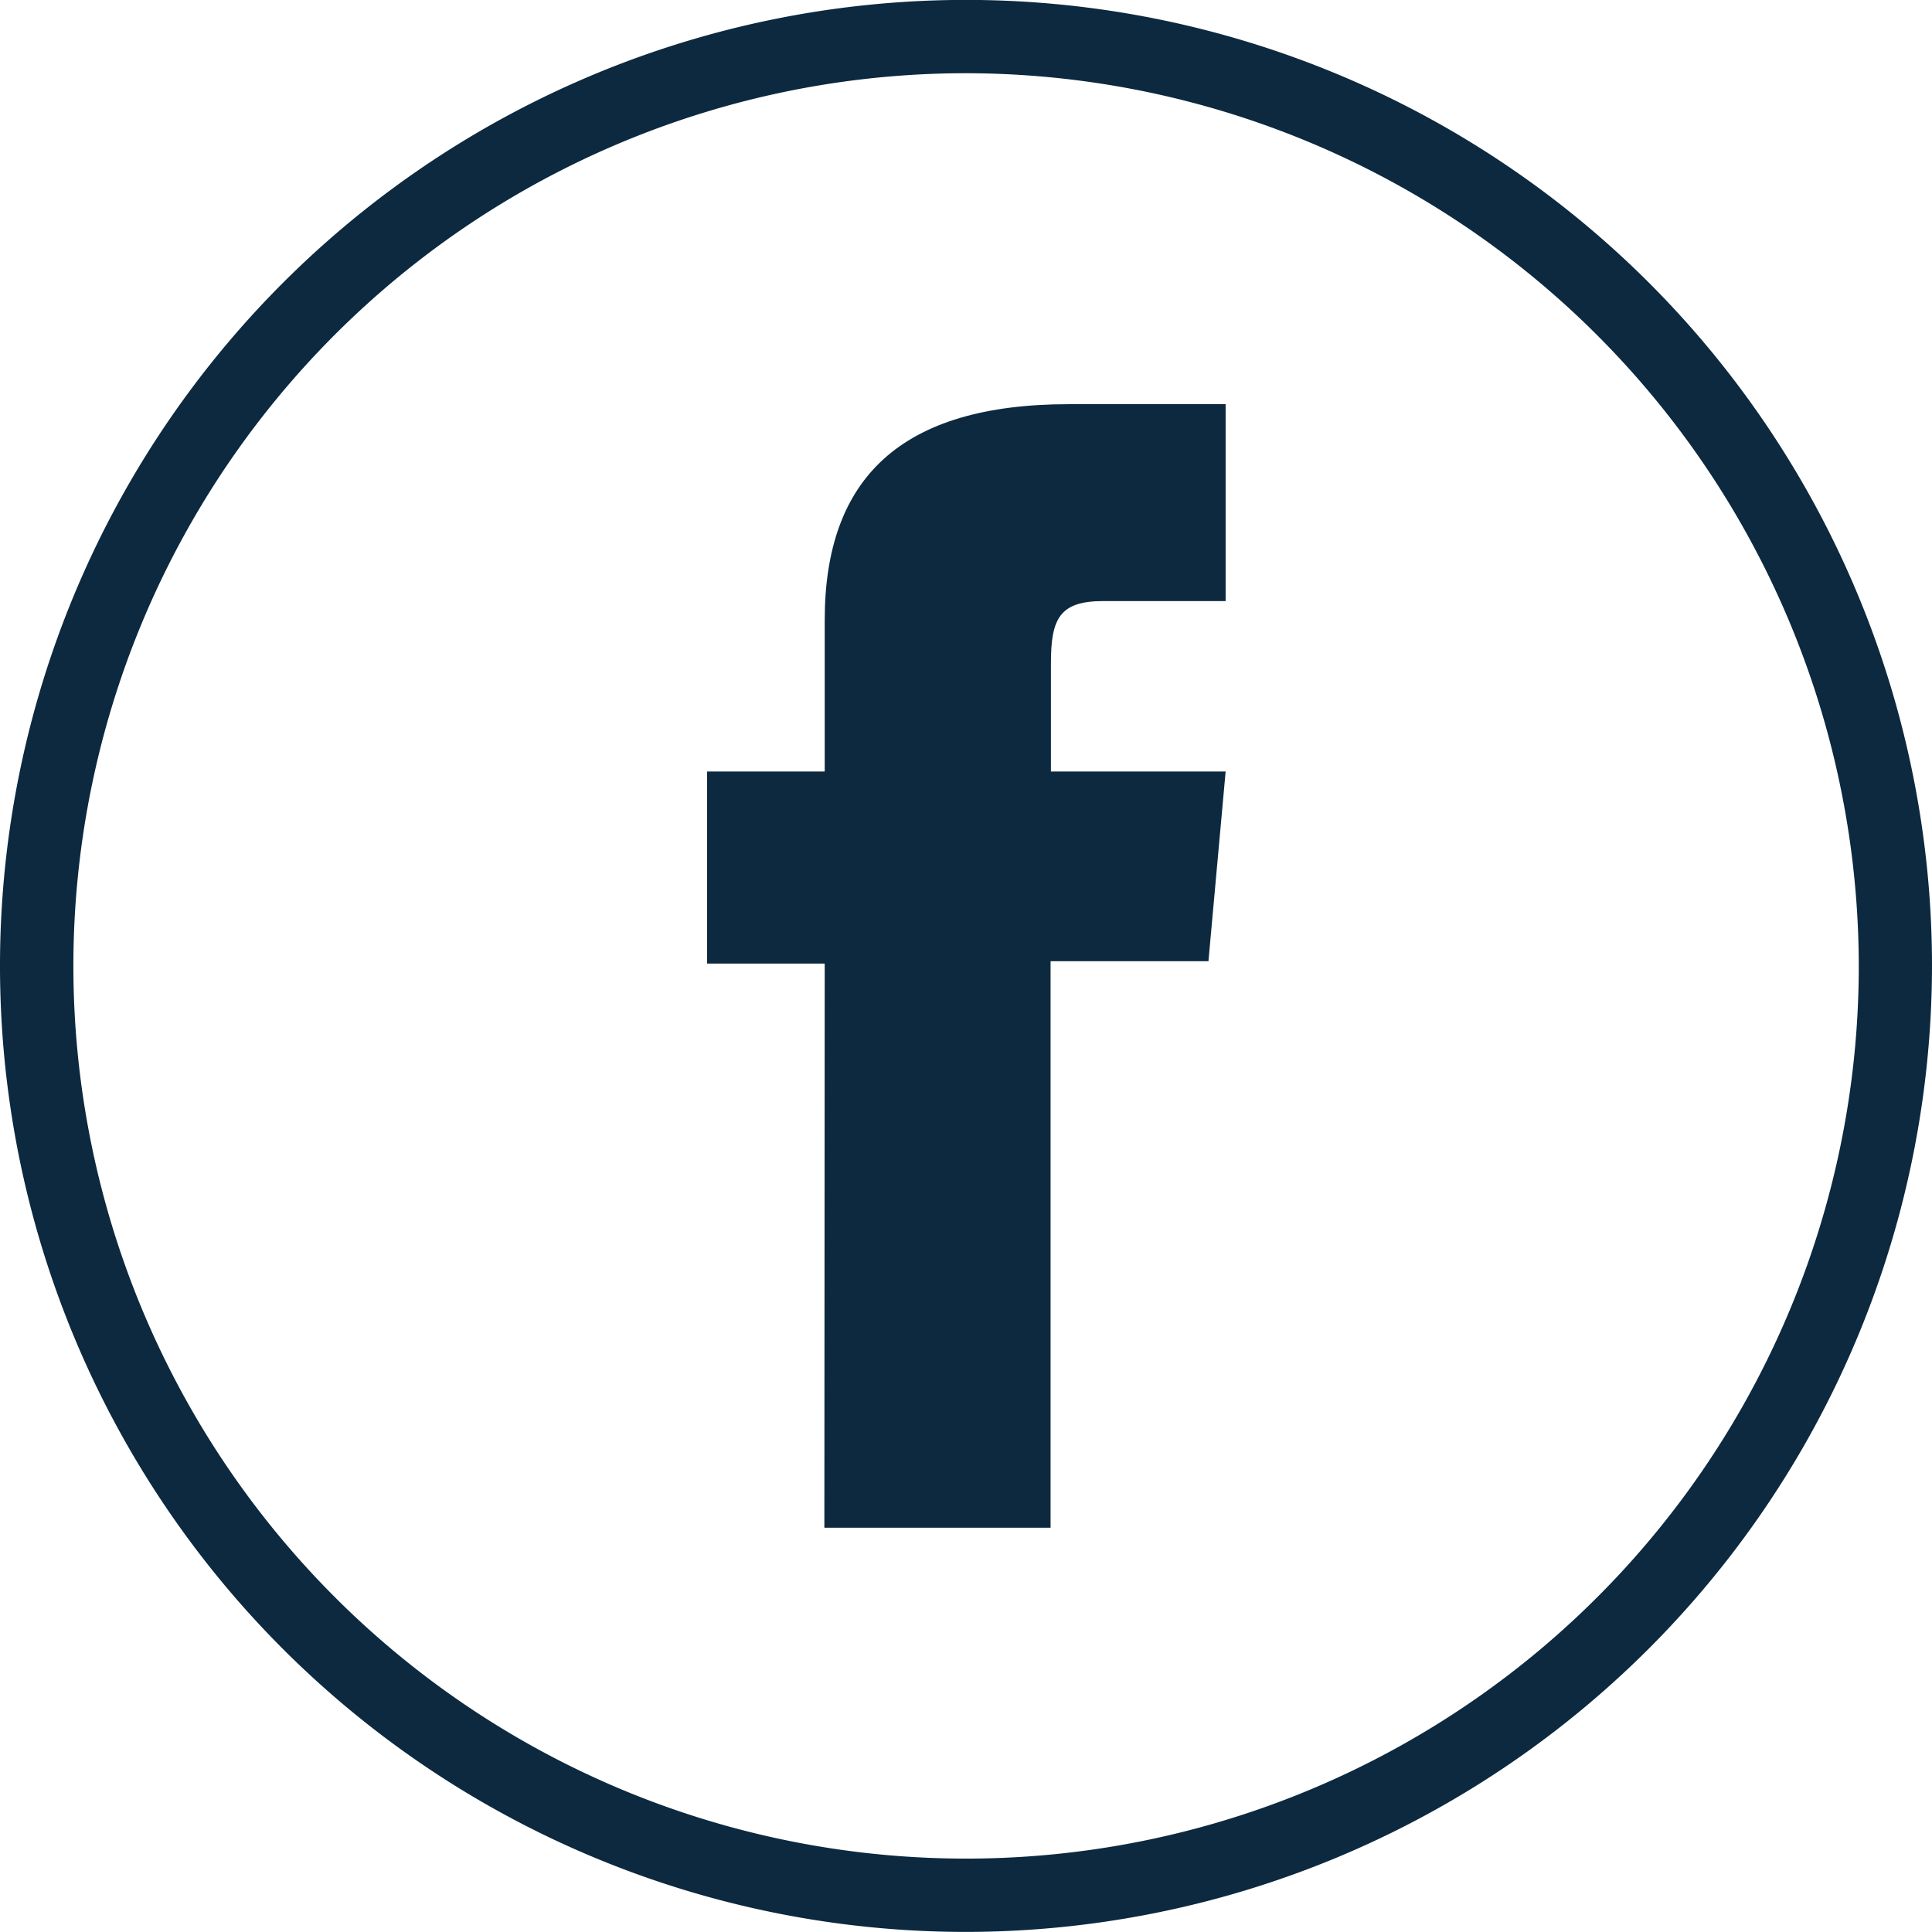
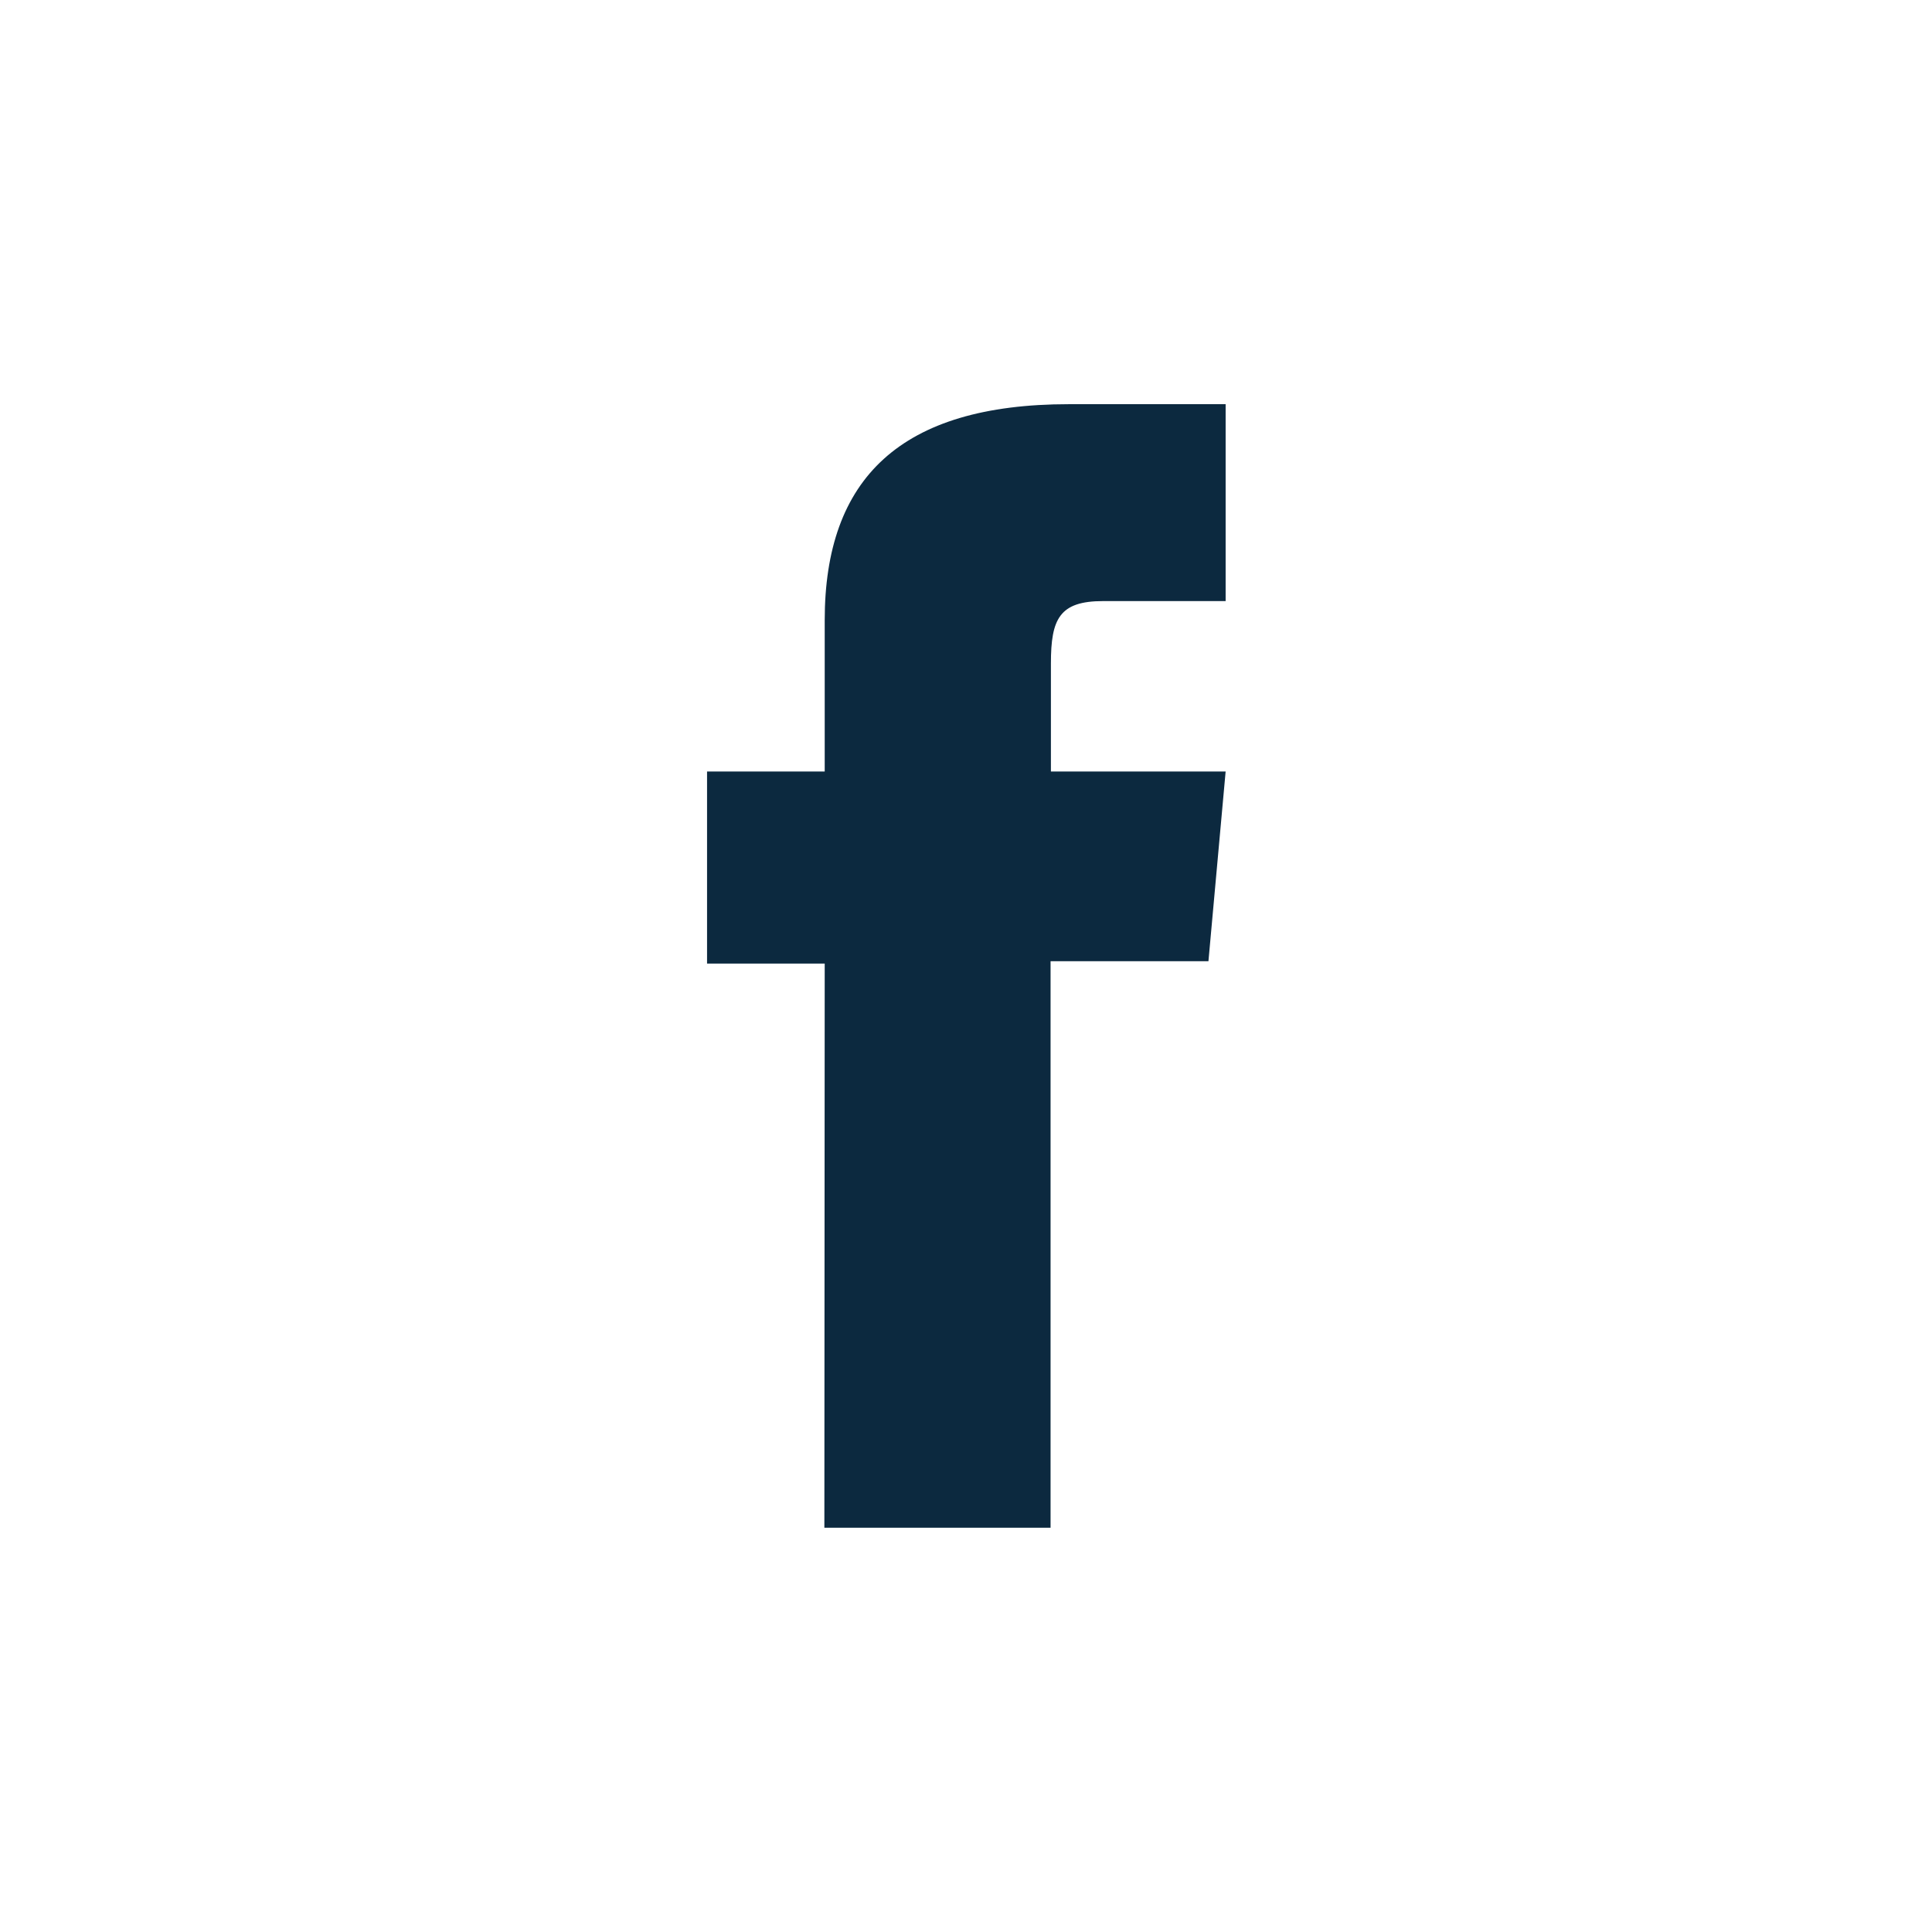
<svg xmlns="http://www.w3.org/2000/svg" id="Group_289" data-name="Group 289" width="22.48" height="22.479" viewBox="0 0 22.48 22.479">
  <g id="Group_287" data-name="Group 287">
-     <path id="Path_376" data-name="Path 376" d="M558.652,364.072a11.24,11.24,0,1,1,11.24-11.24A11.252,11.252,0,0,1,558.652,364.072Zm0-21.627a10.387,10.387,0,1,0,10.388,10.387A10.4,10.4,0,0,0,558.652,342.445Z" transform="translate(-547.412 -341.593)" fill="#0c293f" />
-   </g>
+     </g>
  <g id="Group_288" data-name="Group 288" transform="translate(8.223 4.703)">
    <path id="Path_377" data-name="Path 377" d="M563.252,362.943h2.632v-6.592h1.837l.2-2.207h-2.033v-1.257c0-.521.1-.726.608-.726h1.425V349.87h-1.823c-1.959,0-2.842.863-2.842,2.514v1.76h-1.369v2.235h1.369Z" transform="translate(-561.883 -349.87)" fill="#0c293f" />
  </g>
</svg>